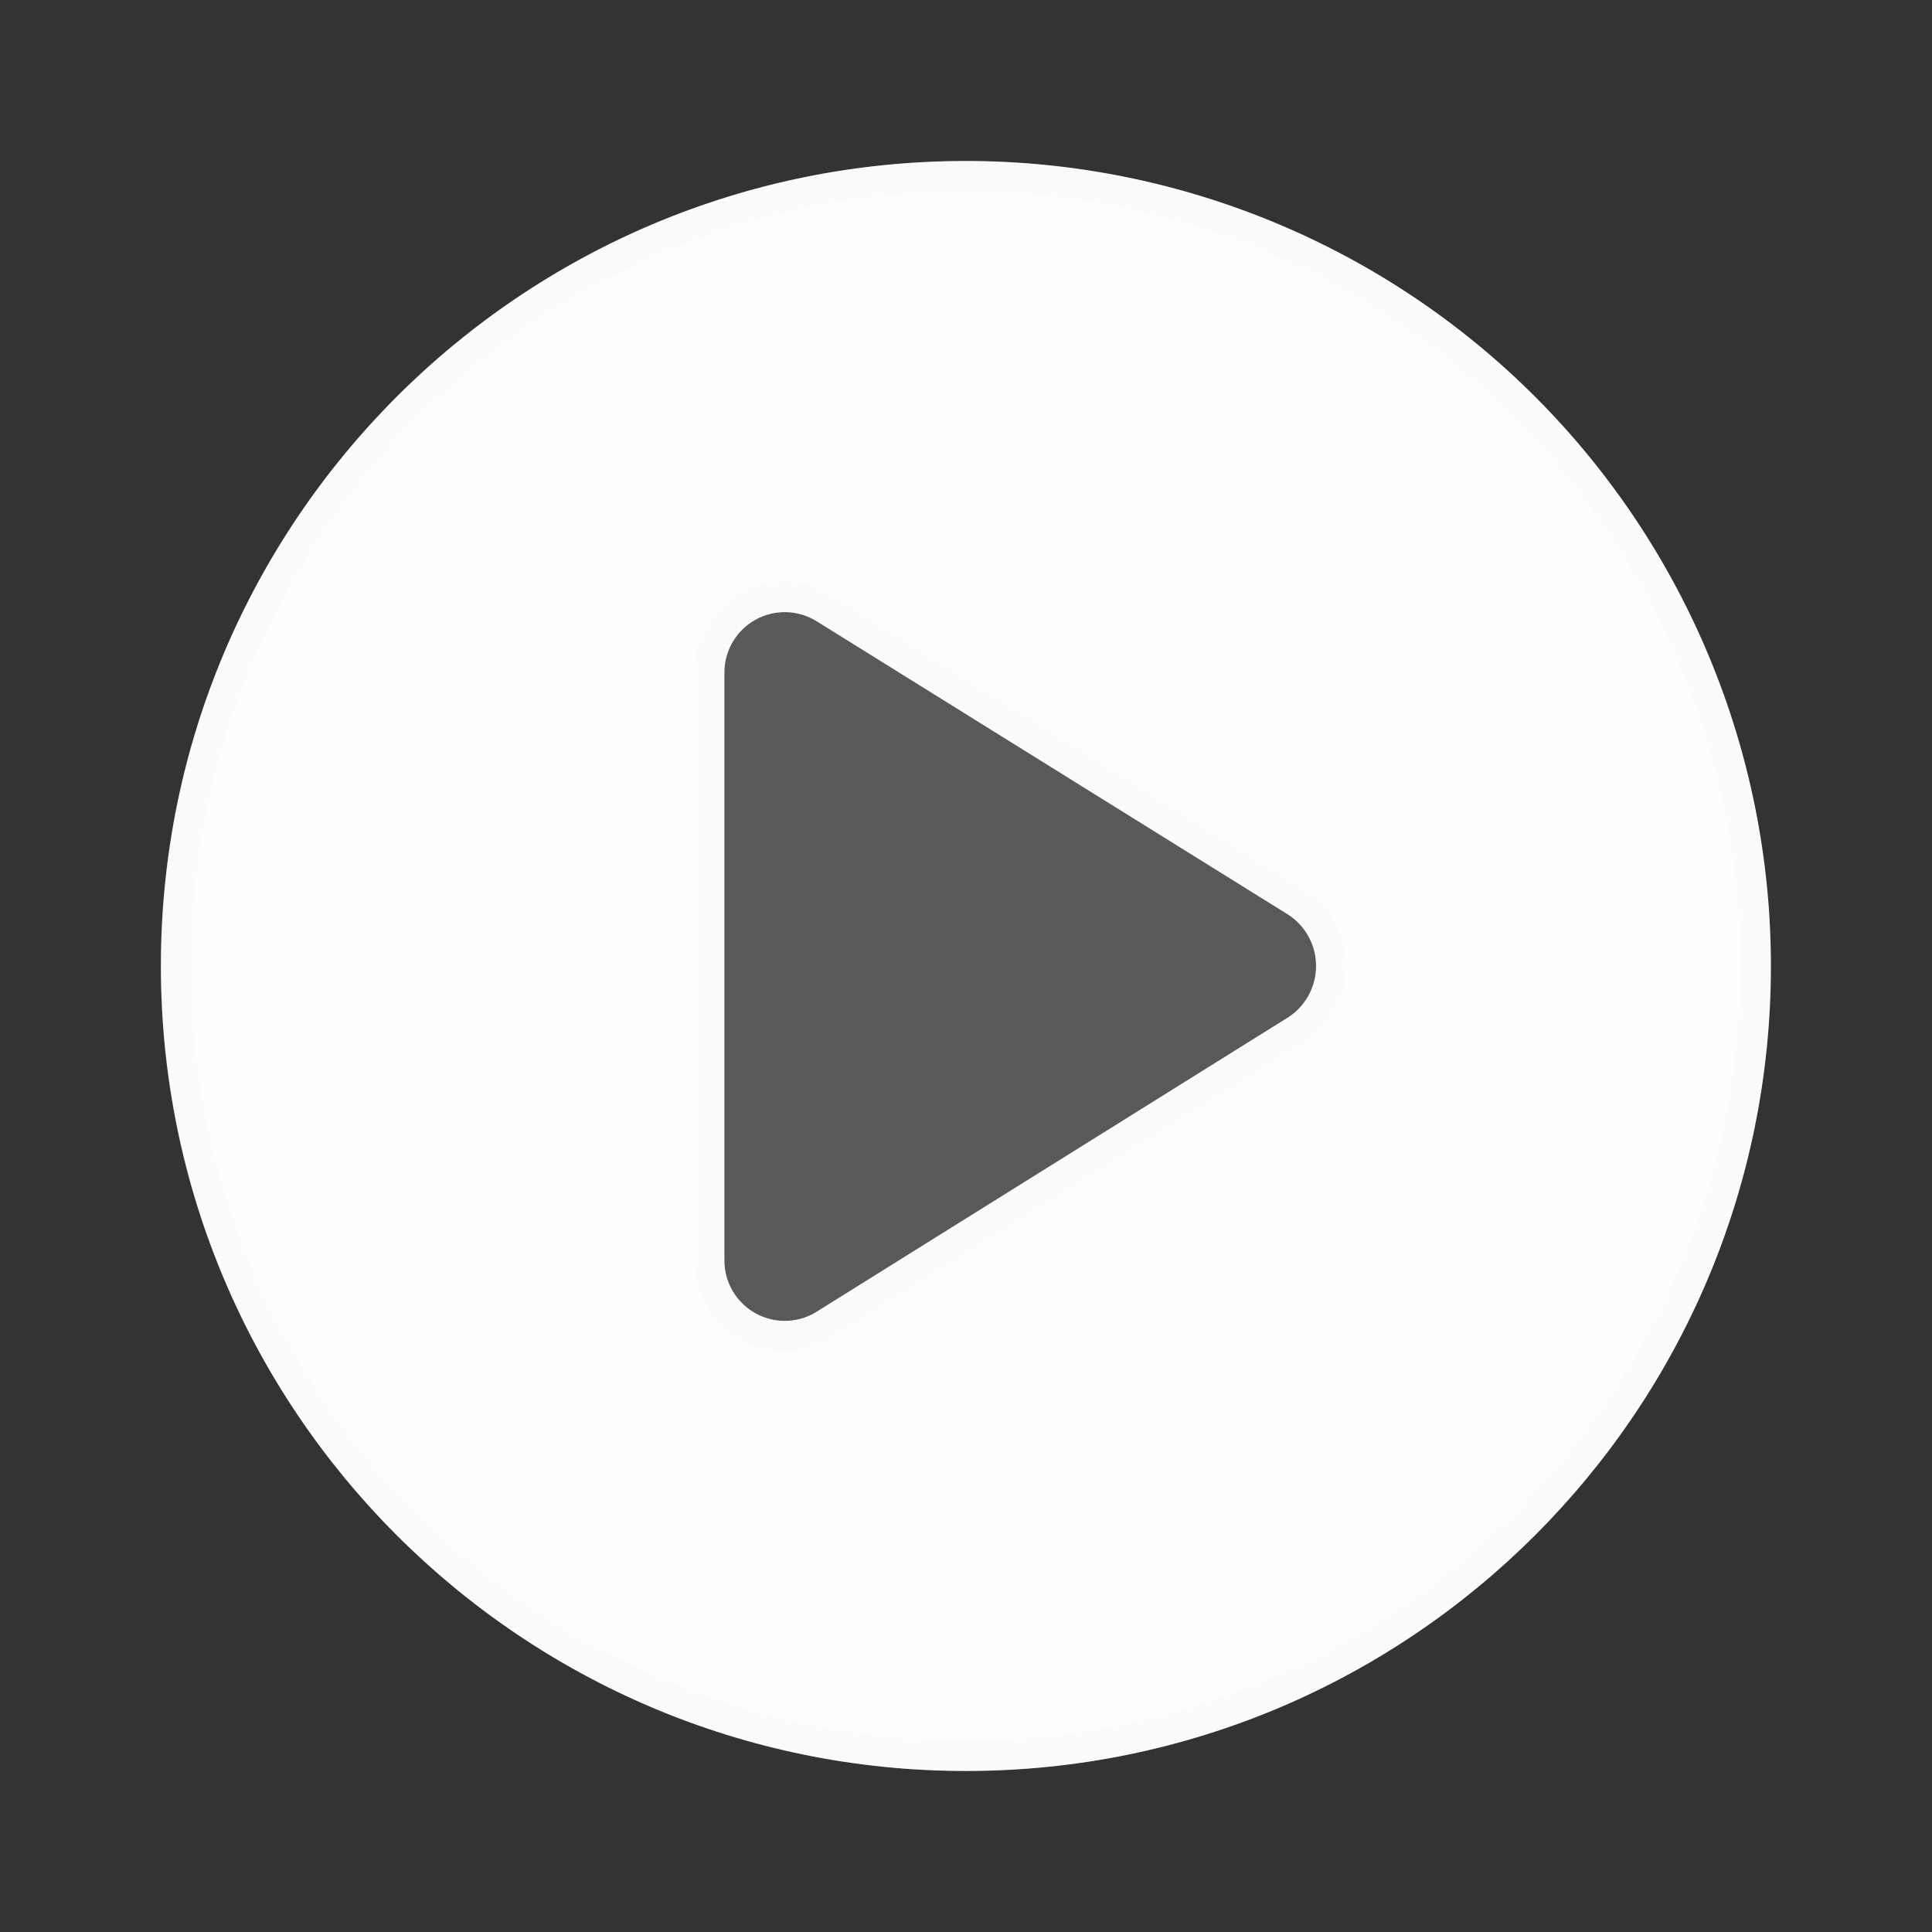
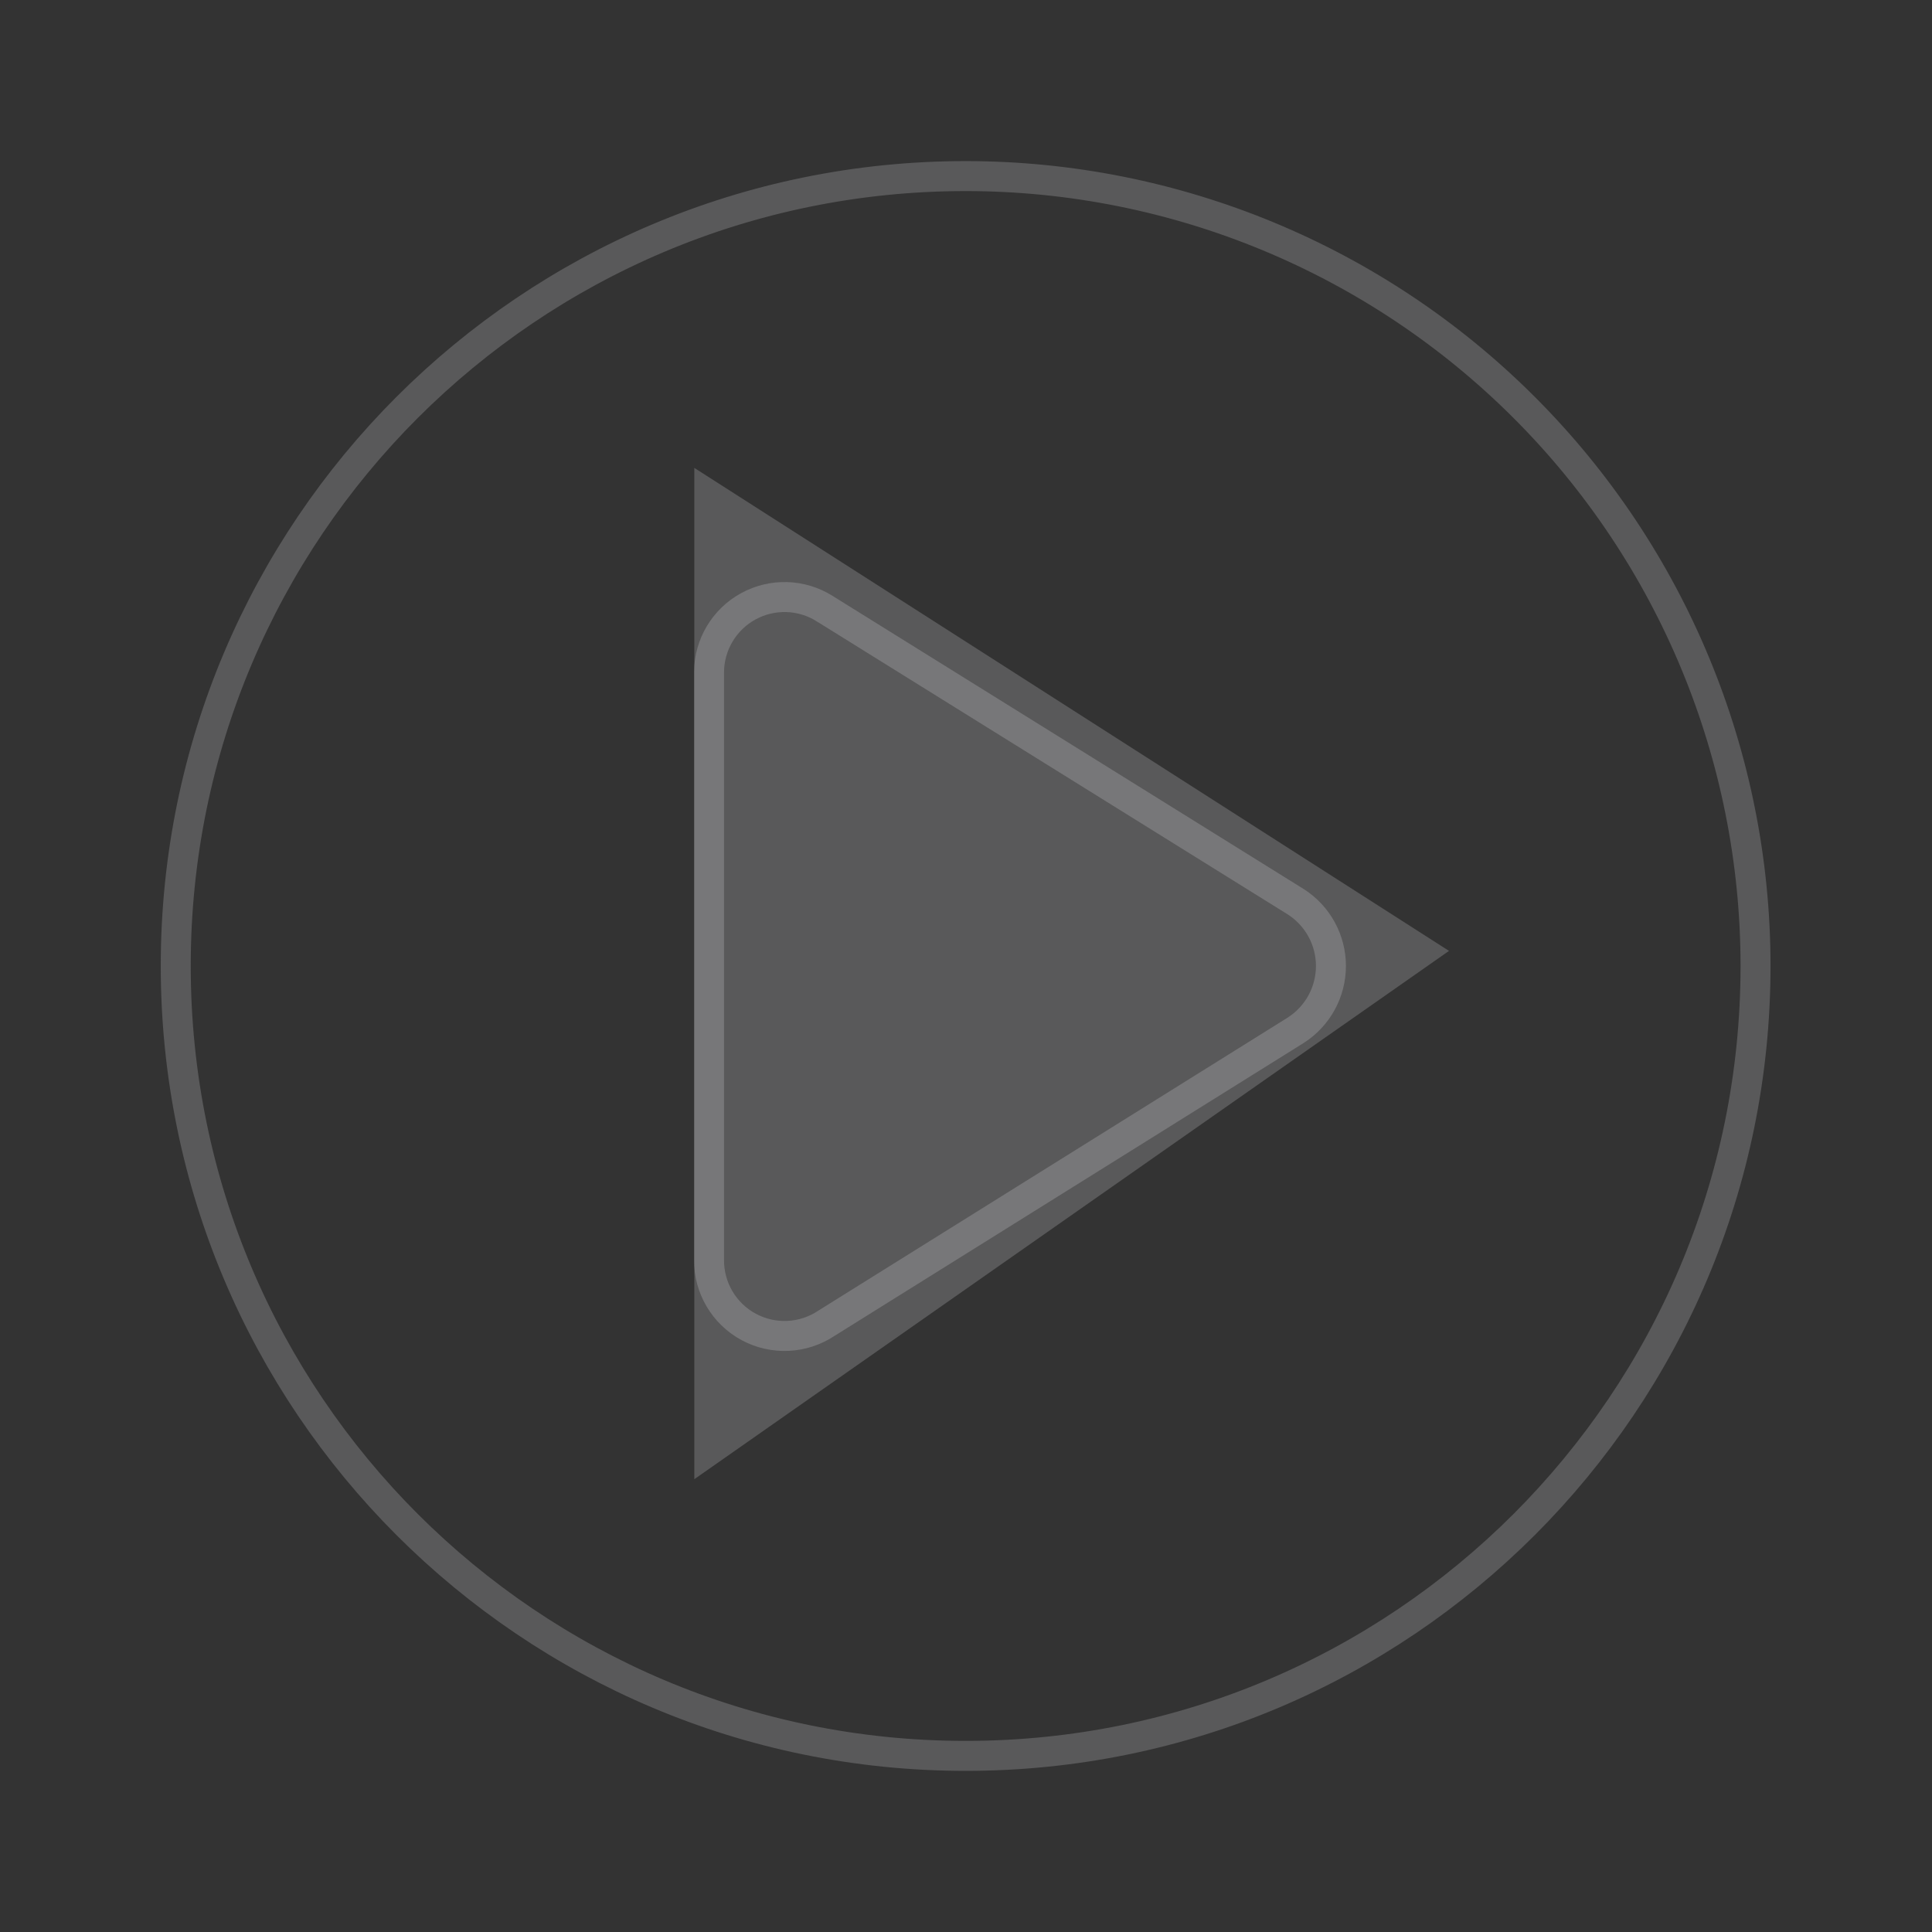
<svg xmlns="http://www.w3.org/2000/svg" width="56" height="56" viewBox="0 0 56 56" fill="none">
  <rect x="0" y="0" width="56" height="56" fill="#333333" stroke="none" />
  <path d="M42 27.562L20.125 13.562V42.875L42 27.562Z" fill="#F4F4F5" fill-opacity="0.2" />
-   <path fill-rule="evenodd" clip-rule="evenodd" d="M4.664 27.999C4.664 15.113 15.111 4.666 27.997 4.666C34.186 4.666 40.121 7.124 44.497 11.5C48.872 15.876 51.331 21.811 51.331 27.999C51.331 40.886 40.884 51.333 27.997 51.333C15.111 51.333 4.664 40.886 4.664 27.999ZM23.727 37.986L37.331 29.493C37.84 29.167 38.148 28.604 38.148 27.999C38.148 27.395 37.84 26.832 37.331 26.506L23.681 18.013C23.143 17.674 22.464 17.653 21.907 17.958C21.349 18.264 21.001 18.847 20.997 19.483V36.516C20.99 37.167 21.345 37.769 21.918 38.077C22.491 38.386 23.188 38.351 23.727 37.986Z" fill="#FCFCFD" />
  <path d="M37.555 29.864L37.559 29.861C38.194 29.455 38.578 28.753 38.578 27.999C38.578 27.246 38.194 26.544 37.559 26.138L37.554 26.135L23.906 17.643C23.906 17.642 23.905 17.642 23.905 17.642C23.233 17.219 22.385 17.193 21.689 17.575C20.992 17.956 20.557 18.686 20.552 19.48V19.483V36.514C20.544 37.326 20.987 38.077 21.702 38.462C22.416 38.847 23.285 38.804 23.958 38.353L37.555 29.864ZM5.094 27.999C5.094 15.354 15.345 5.104 27.99 5.104C34.062 5.104 39.886 7.516 44.179 11.81C48.473 16.103 50.885 21.927 50.885 27.999C50.885 40.644 40.635 50.895 27.99 50.895C15.345 50.895 5.094 40.644 5.094 27.999Z" stroke="url(#paint0_linear_28569_6328)" stroke-opacity="0.2" stroke-width="0.869" />
  <defs>
    <linearGradient id="paint0_linear_28569_6328" x1="27.989" y1="4.666" x2="27.989" y2="51.333" gradientUnits="userSpaceOnUse">
      <stop stop-color="#F4F4F5" />
      <stop offset="1" stop-color="#F4F4F5" />
    </linearGradient>
  </defs>
</svg>